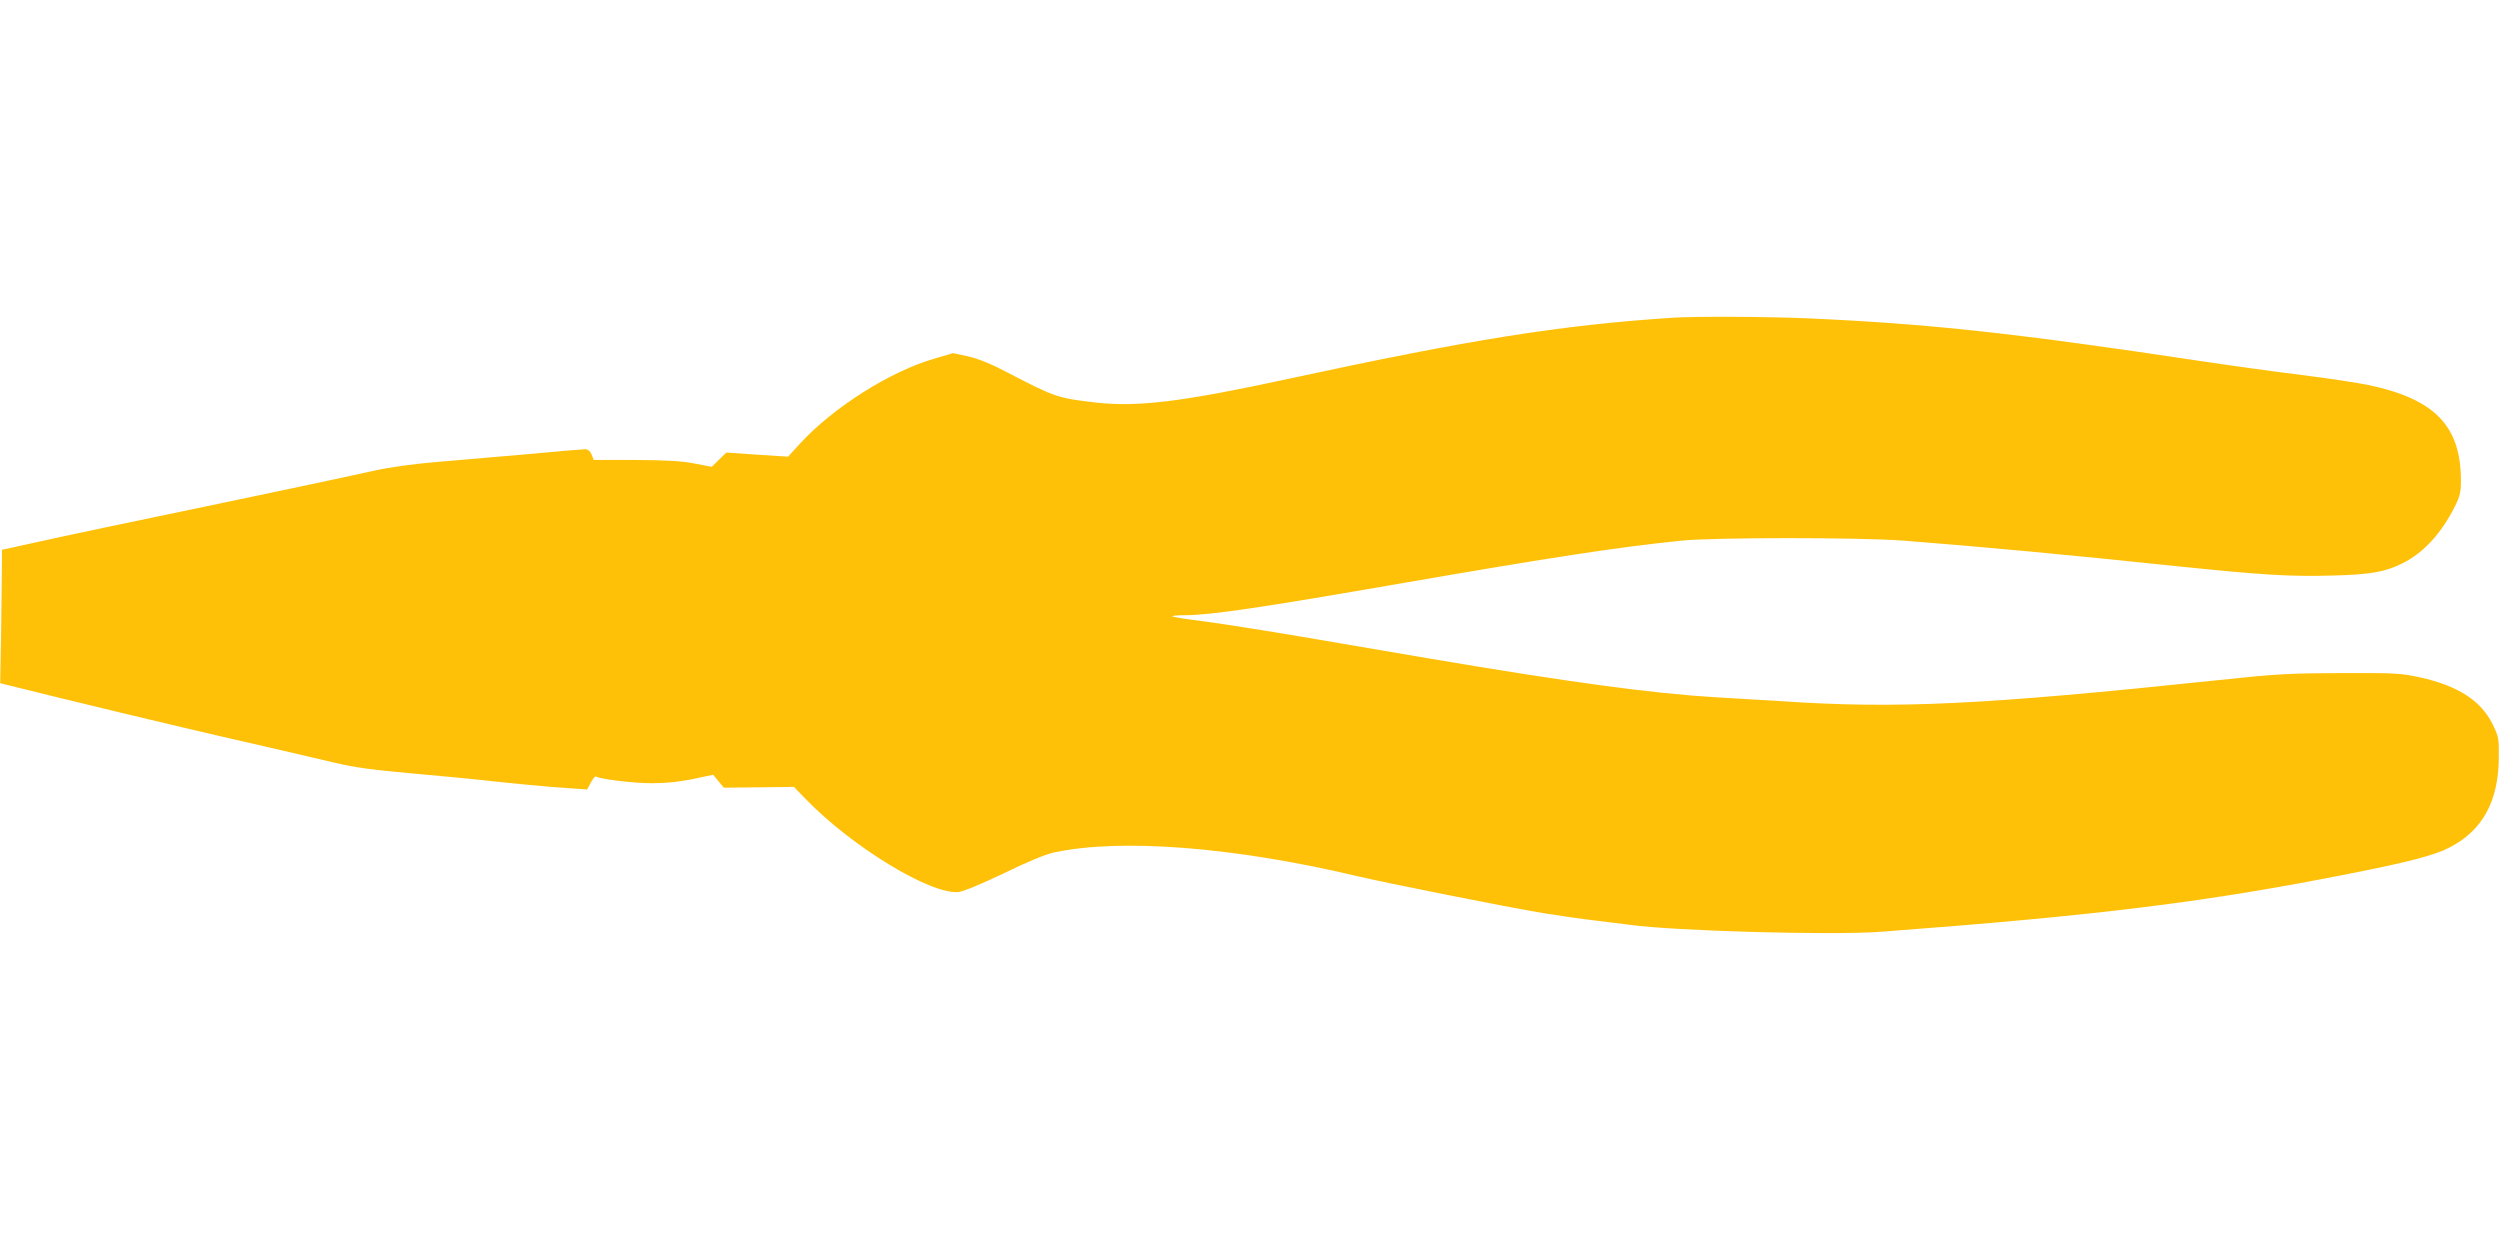
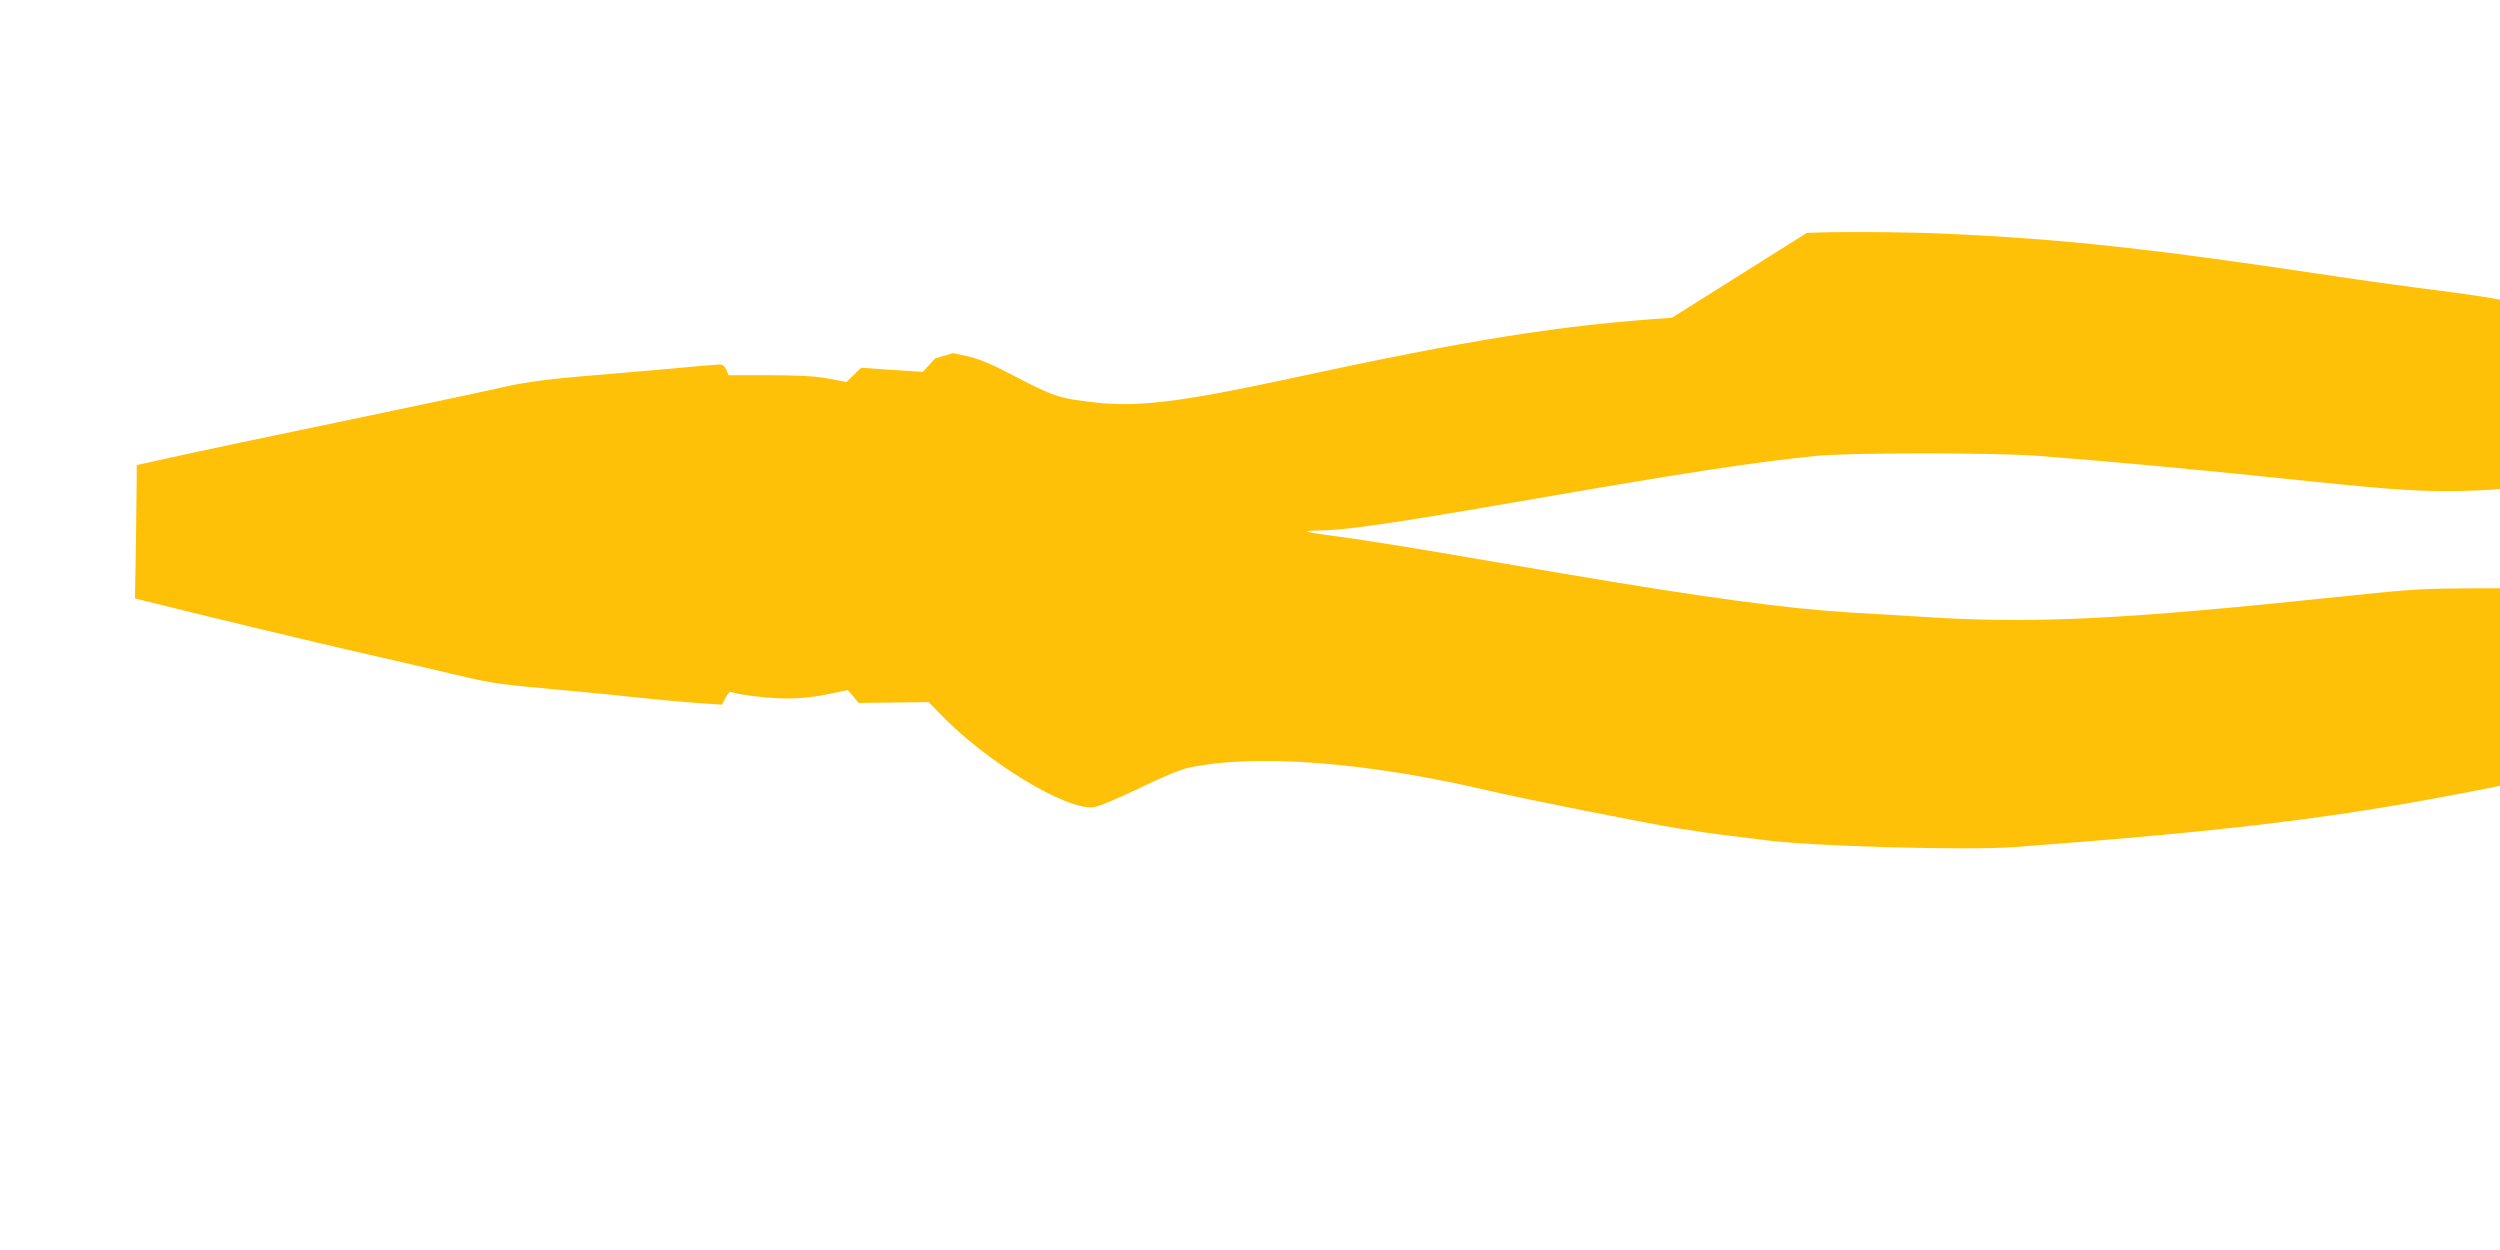
<svg xmlns="http://www.w3.org/2000/svg" version="1.0" width="1280pt" height="640pt" viewBox="0 0 1280 640" preserveAspectRatio="xMidYMid meet">
  <g transform="translate(0,640) scale(0.1,-0.1)" fill="#ffc107" stroke="none">
-     <path d="M8560 4773 c-574 -38 -1035 -112 -1965 -313 -546 -118 -769 -145 -985 -121 -195 23 -208 27 -450 153 -85 45 -150 71 -202 83 l-78 17 -92 -27 c-228 -65 -519 -249 -690 -434 l-63 -69 -158 10 -158 11 -38 -37 -37 -36 -89 17 c-66 13 -147 17 -302 18 l-213 0 -11 28 c-8 18 -19 27 -33 27 -12 0 -143 -11 -291 -25 -149 -13 -358 -31 -465 -40 -122 -10 -244 -27 -325 -45 -143 -32 -569 -122 -795 -169 -438 -91 -785 -164 -937 -198 l-173 -38 0 -60 c0 -33 -2 -187 -4 -341 l-5 -282 267 -66 c233 -57 453 -110 670 -161 80 -19 195 -46 497 -115 77 -18 196 -46 265 -62 130 -30 180 -37 465 -63 94 -8 213 -20 265 -25 199 -22 379 -39 475 -45 l101 -7 19 35 c10 20 22 34 27 31 20 -13 193 -34 279 -34 93 0 159 8 267 32 l53 11 28 -33 27 -33 180 2 179 2 60 -62 c238 -246 642 -491 783 -476 26 3 115 40 230 95 119 58 212 97 257 107 341 74 921 29 1550 -120 152 -36 779 -161 955 -190 80 -13 204 -31 275 -39 72 -9 147 -18 169 -21 232 -32 1035 -54 1281 -36 1125 84 1685 154 2421 301 288 57 418 91 494 130 170 87 252 236 254 460 1 100 -1 109 -32 172 -59 121 -178 197 -372 240 -97 21 -127 23 -400 22 -265 -1 -330 -4 -640 -37 -1196 -126 -1638 -147 -2230 -107 -80 5 -230 14 -335 20 -320 19 -745 76 -1470 199 -159 27 -450 77 -645 110 -195 33 -424 69 -508 80 -84 10 -156 22 -159 25 -4 3 23 6 58 6 136 0 392 38 1129 166 758 131 1089 182 1420 216 170 17 911 17 1135 0 400 -31 850 -73 1410 -132 418 -43 570 -53 780 -47 202 5 276 18 366 63 108 54 198 152 268 291 26 52 31 74 31 131 0 280 -132 418 -470 490 -52 11 -207 35 -345 52 -137 17 -369 49 -515 71 -941 142 -1398 192 -2013 219 -208 9 -585 11 -697 3z" />
+     <path d="M8560 4773 c-574 -38 -1035 -112 -1965 -313 -546 -118 -769 -145 -985 -121 -195 23 -208 27 -450 153 -85 45 -150 71 -202 83 l-78 17 -92 -27 l-63 -69 -158 10 -158 11 -38 -37 -37 -36 -89 17 c-66 13 -147 17 -302 18 l-213 0 -11 28 c-8 18 -19 27 -33 27 -12 0 -143 -11 -291 -25 -149 -13 -358 -31 -465 -40 -122 -10 -244 -27 -325 -45 -143 -32 -569 -122 -795 -169 -438 -91 -785 -164 -937 -198 l-173 -38 0 -60 c0 -33 -2 -187 -4 -341 l-5 -282 267 -66 c233 -57 453 -110 670 -161 80 -19 195 -46 497 -115 77 -18 196 -46 265 -62 130 -30 180 -37 465 -63 94 -8 213 -20 265 -25 199 -22 379 -39 475 -45 l101 -7 19 35 c10 20 22 34 27 31 20 -13 193 -34 279 -34 93 0 159 8 267 32 l53 11 28 -33 27 -33 180 2 179 2 60 -62 c238 -246 642 -491 783 -476 26 3 115 40 230 95 119 58 212 97 257 107 341 74 921 29 1550 -120 152 -36 779 -161 955 -190 80 -13 204 -31 275 -39 72 -9 147 -18 169 -21 232 -32 1035 -54 1281 -36 1125 84 1685 154 2421 301 288 57 418 91 494 130 170 87 252 236 254 460 1 100 -1 109 -32 172 -59 121 -178 197 -372 240 -97 21 -127 23 -400 22 -265 -1 -330 -4 -640 -37 -1196 -126 -1638 -147 -2230 -107 -80 5 -230 14 -335 20 -320 19 -745 76 -1470 199 -159 27 -450 77 -645 110 -195 33 -424 69 -508 80 -84 10 -156 22 -159 25 -4 3 23 6 58 6 136 0 392 38 1129 166 758 131 1089 182 1420 216 170 17 911 17 1135 0 400 -31 850 -73 1410 -132 418 -43 570 -53 780 -47 202 5 276 18 366 63 108 54 198 152 268 291 26 52 31 74 31 131 0 280 -132 418 -470 490 -52 11 -207 35 -345 52 -137 17 -369 49 -515 71 -941 142 -1398 192 -2013 219 -208 9 -585 11 -697 3z" />
  </g>
</svg>